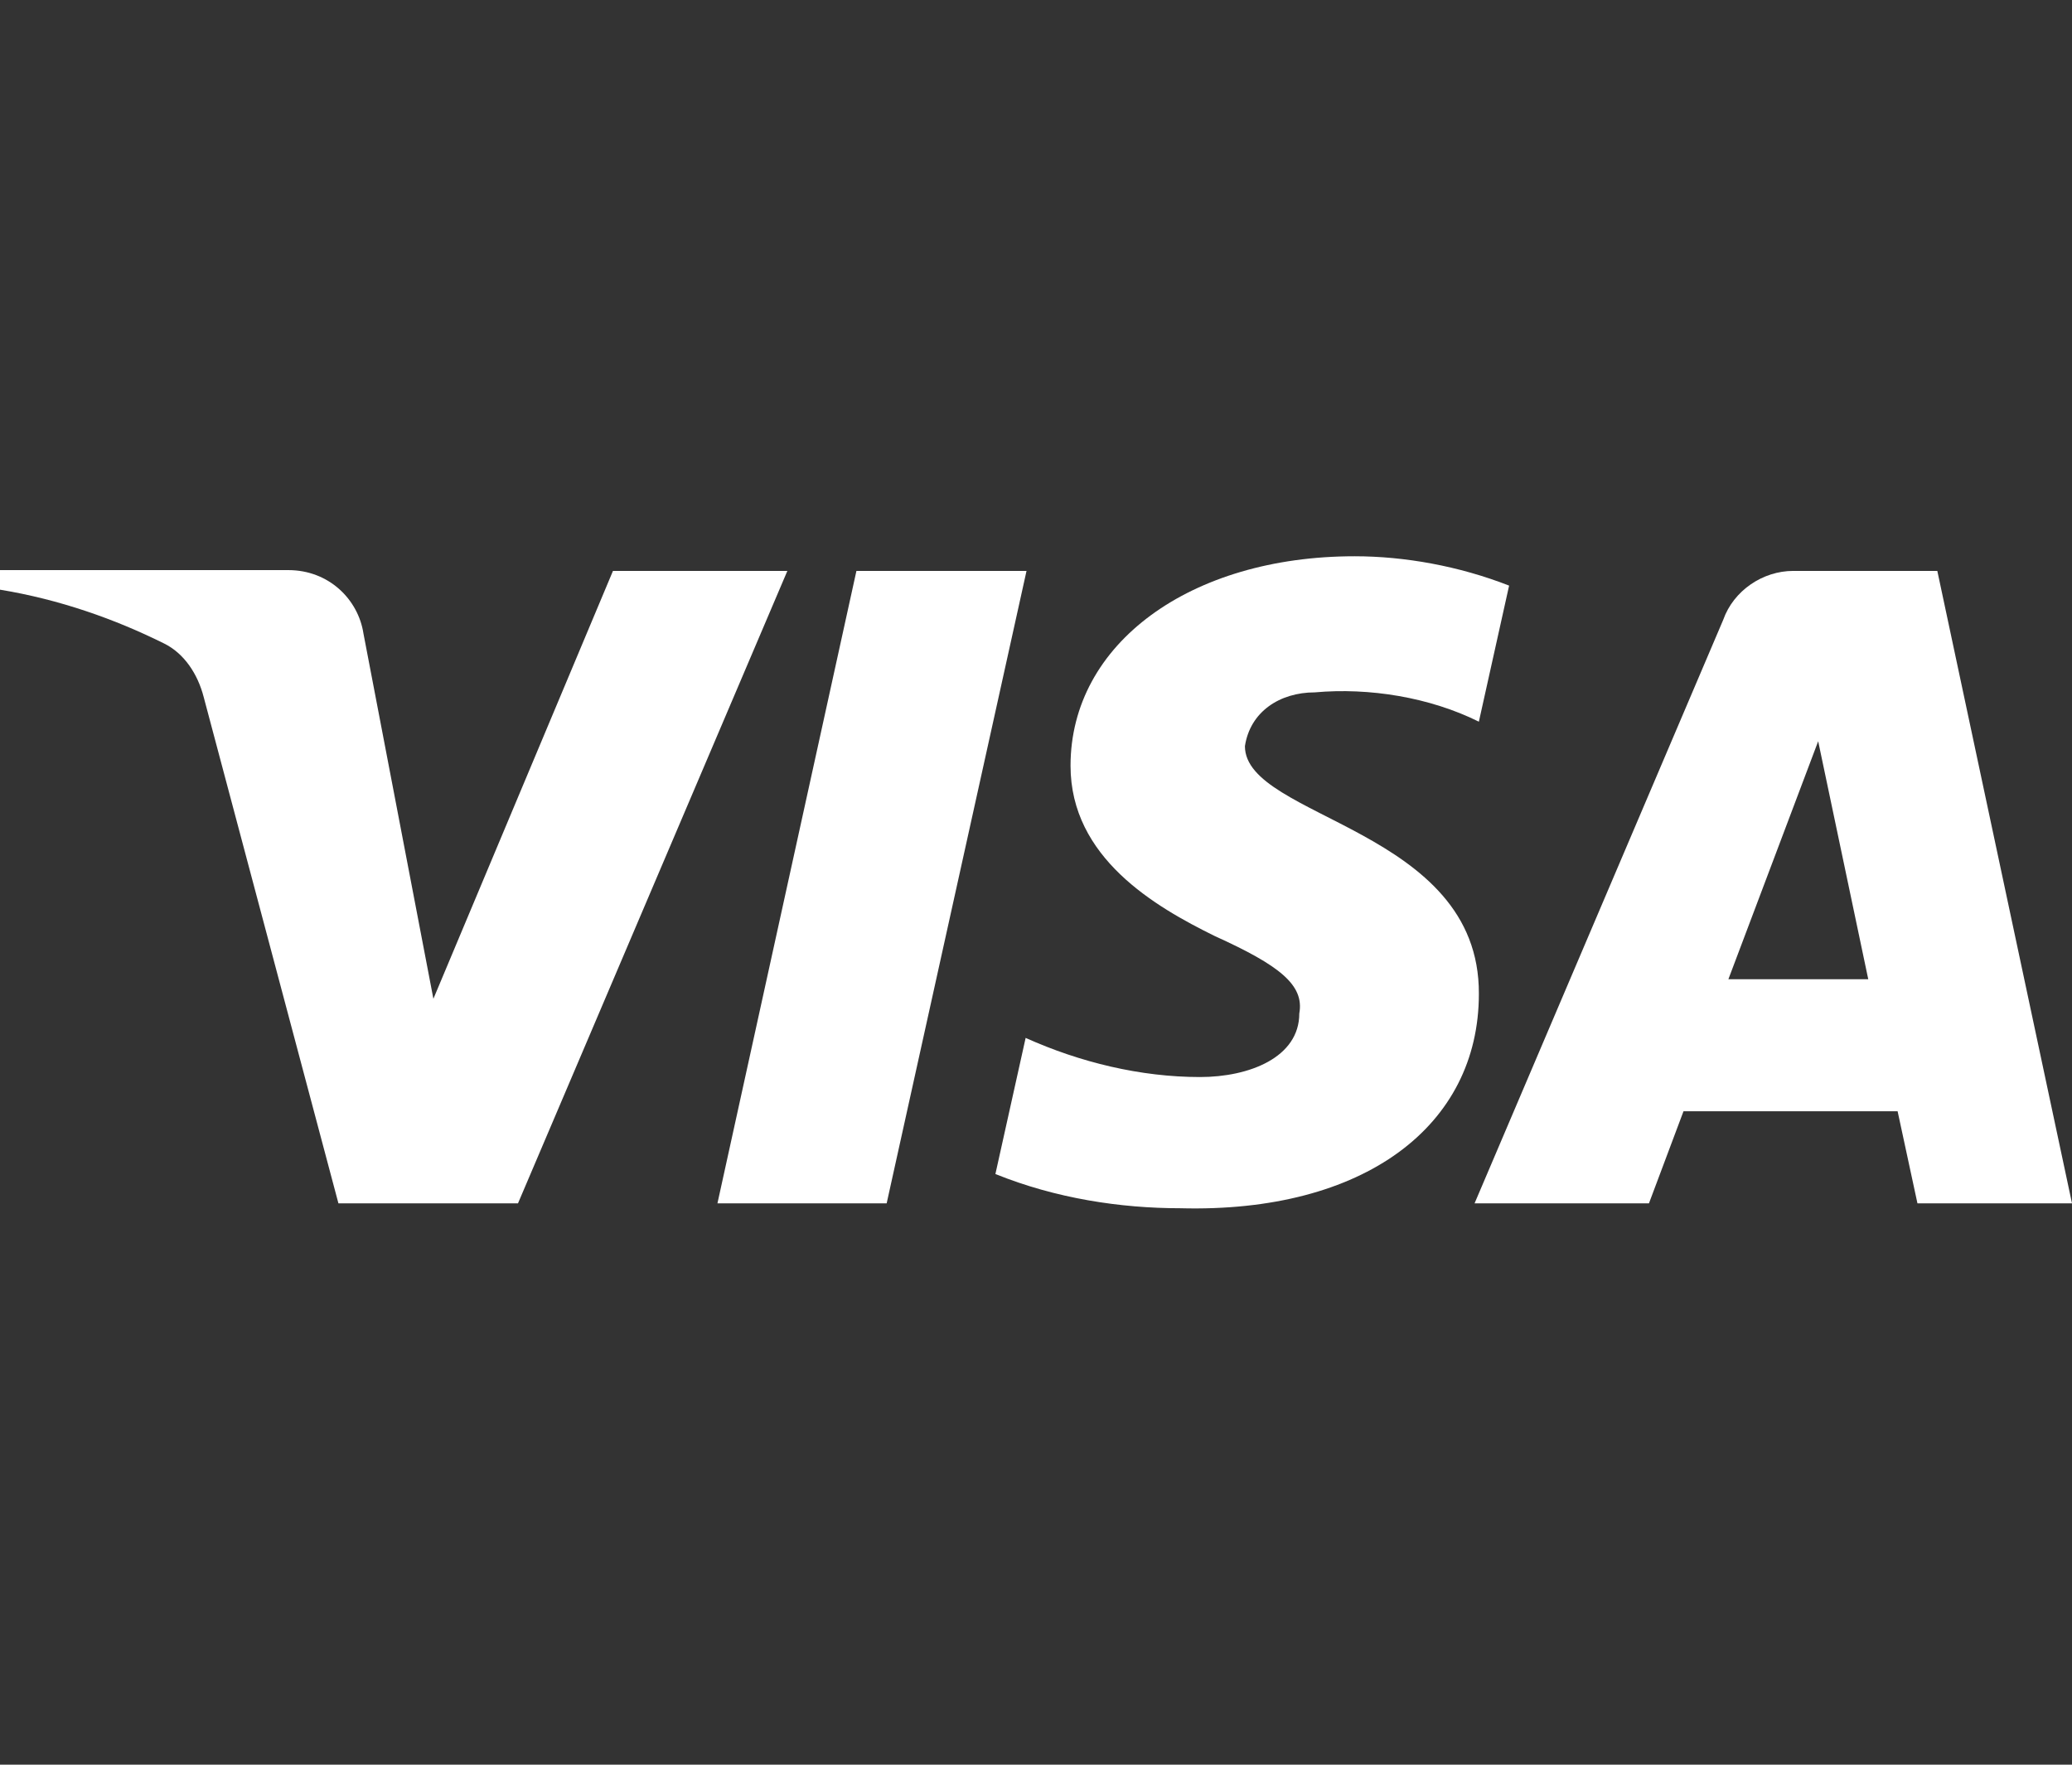
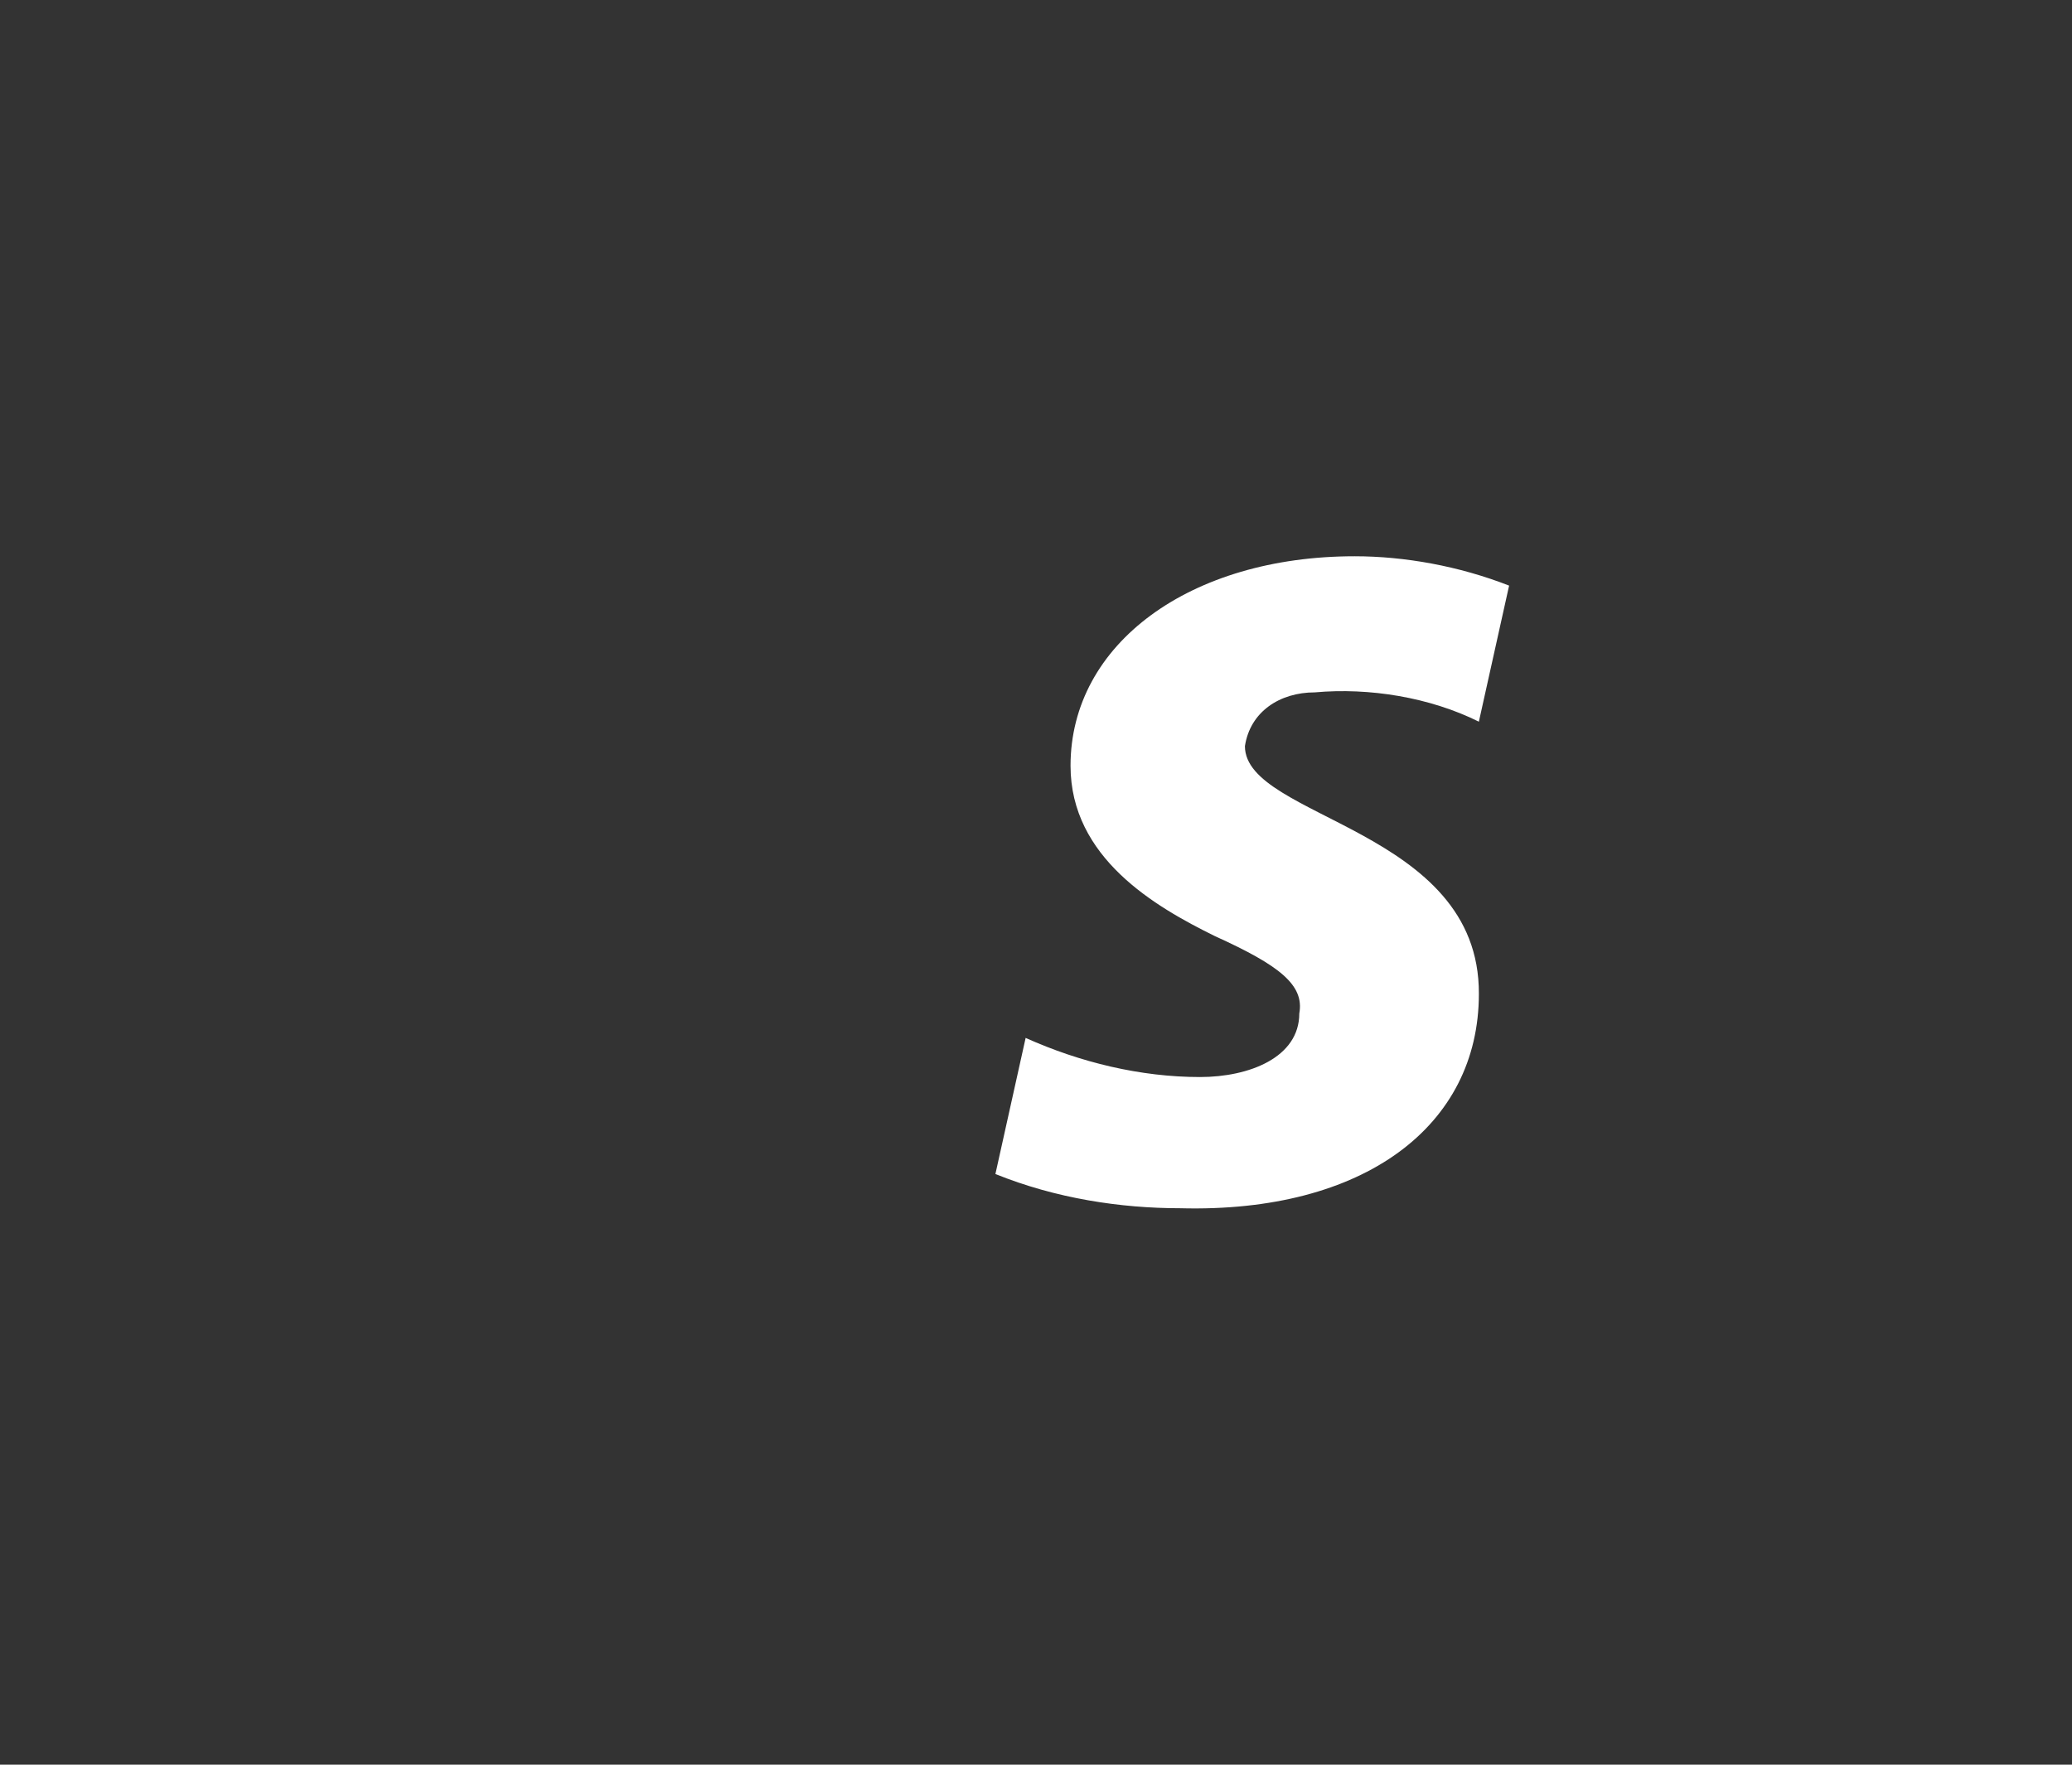
<svg xmlns="http://www.w3.org/2000/svg" width="54" height="46" viewBox="0 0 54 46" fill="none">
  <rect x="0" y="0" width="54" height="46" fill="#333333" stroke="none" />
-   <path fill-rule="evenodd" clip-rule="evenodd" d="M15.975 14.882L11.295 26.035L9.473 16.518C9.338 15.626 8.572 14.861 7.515 14.861H0V15.371C1.552 15.626 2.993 16.136 4.275 16.773C4.793 17.028 5.152 17.559 5.31 18.175L8.82 31.367H13.5L20.52 14.882H15.975Z" fill="white" />
-   <path fill-rule="evenodd" clip-rule="evenodd" d="M22.32 14.882L18.698 31.367H23.108L26.753 14.882H22.32Z" fill="white" />
  <path fill-rule="evenodd" clip-rule="evenodd" d="M32.445 19.45C32.58 18.558 33.345 18.048 34.267 18.048C35.685 17.92 37.26 18.175 38.542 18.812L39.33 15.265C38.025 14.755 36.608 14.5 35.303 14.5C31.027 14.5 27.9 16.773 27.9 19.96C27.9 22.36 30.105 23.635 31.657 24.399C33.345 25.164 33.998 25.674 33.862 26.418C33.862 27.565 32.557 28.075 31.275 28.075C29.723 28.075 28.148 27.692 26.73 27.055L25.942 30.603C27.517 31.24 29.205 31.495 30.758 31.495C35.55 31.622 38.542 29.349 38.542 25.908C38.565 21.595 32.445 21.34 32.445 19.45Z" fill="white" />
-   <path fill-rule="evenodd" clip-rule="evenodd" d="M50.49 14.882H46.733C45.945 14.882 45.18 15.392 44.91 16.157L38.43 31.367H42.975L43.875 28.967H49.455L49.972 31.367H54L50.49 14.882ZM45.045 25.525L47.385 19.322L48.69 25.525H45.045Z" fill="white" />
</svg>